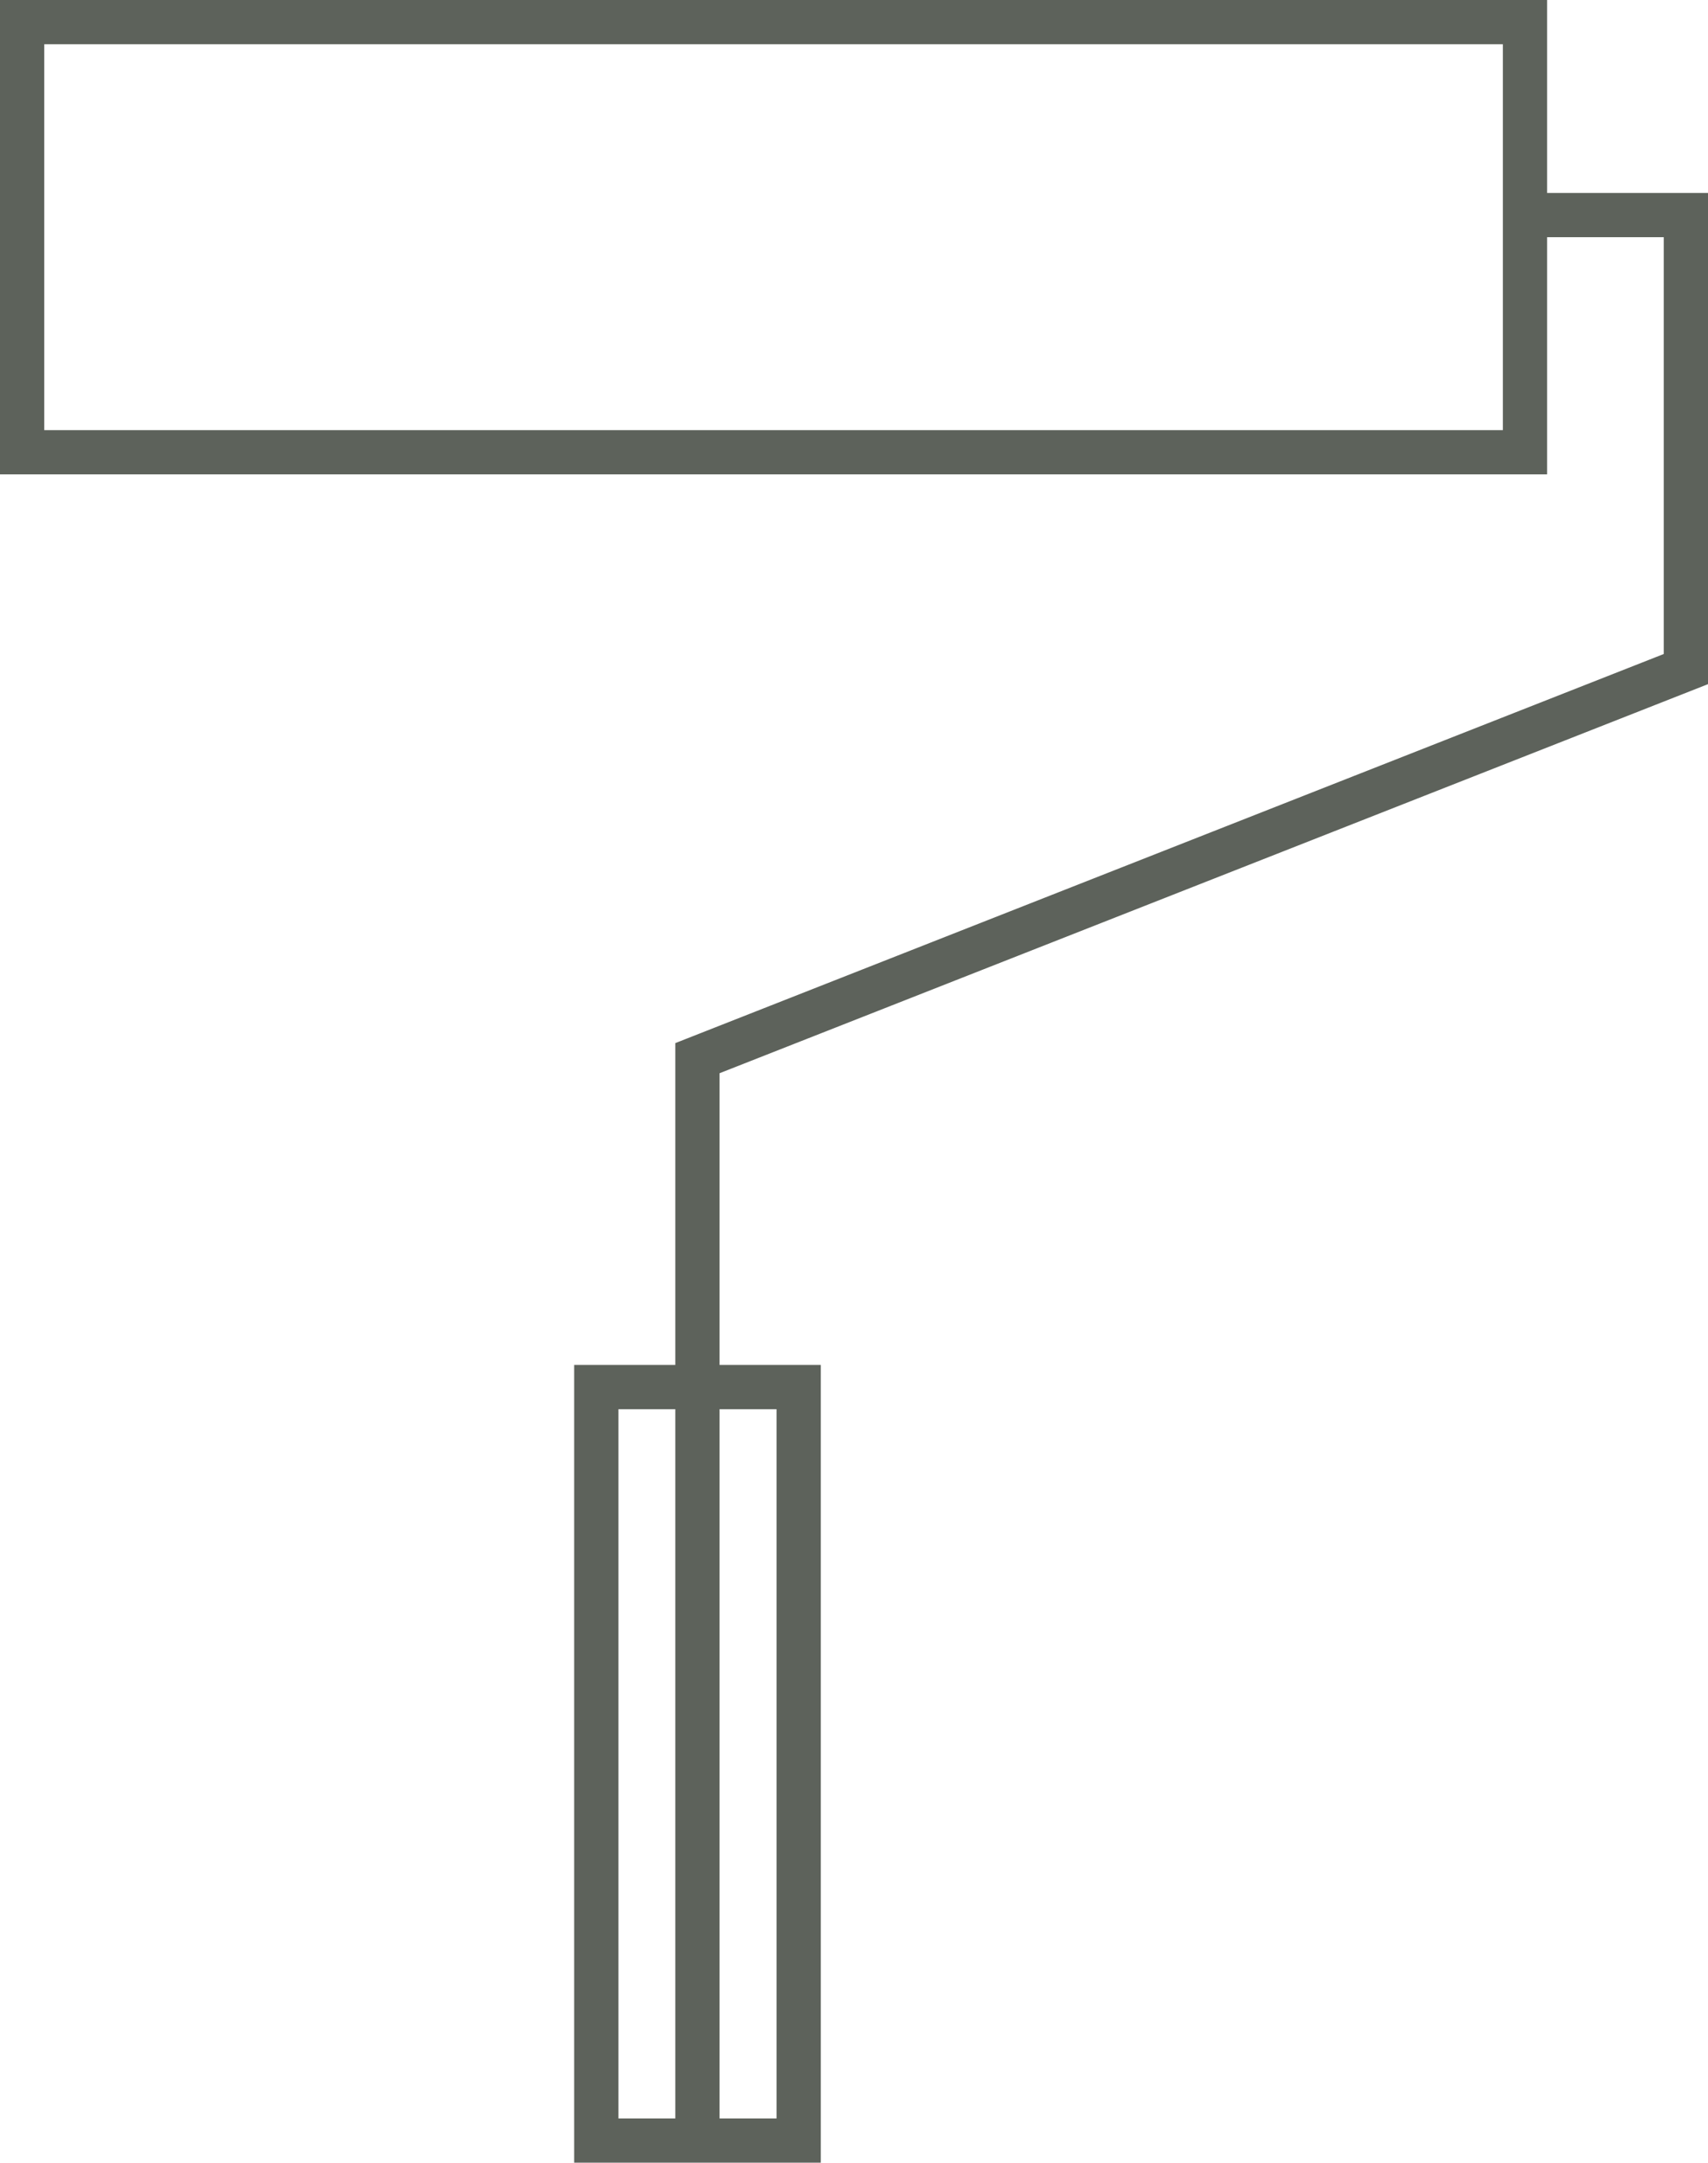
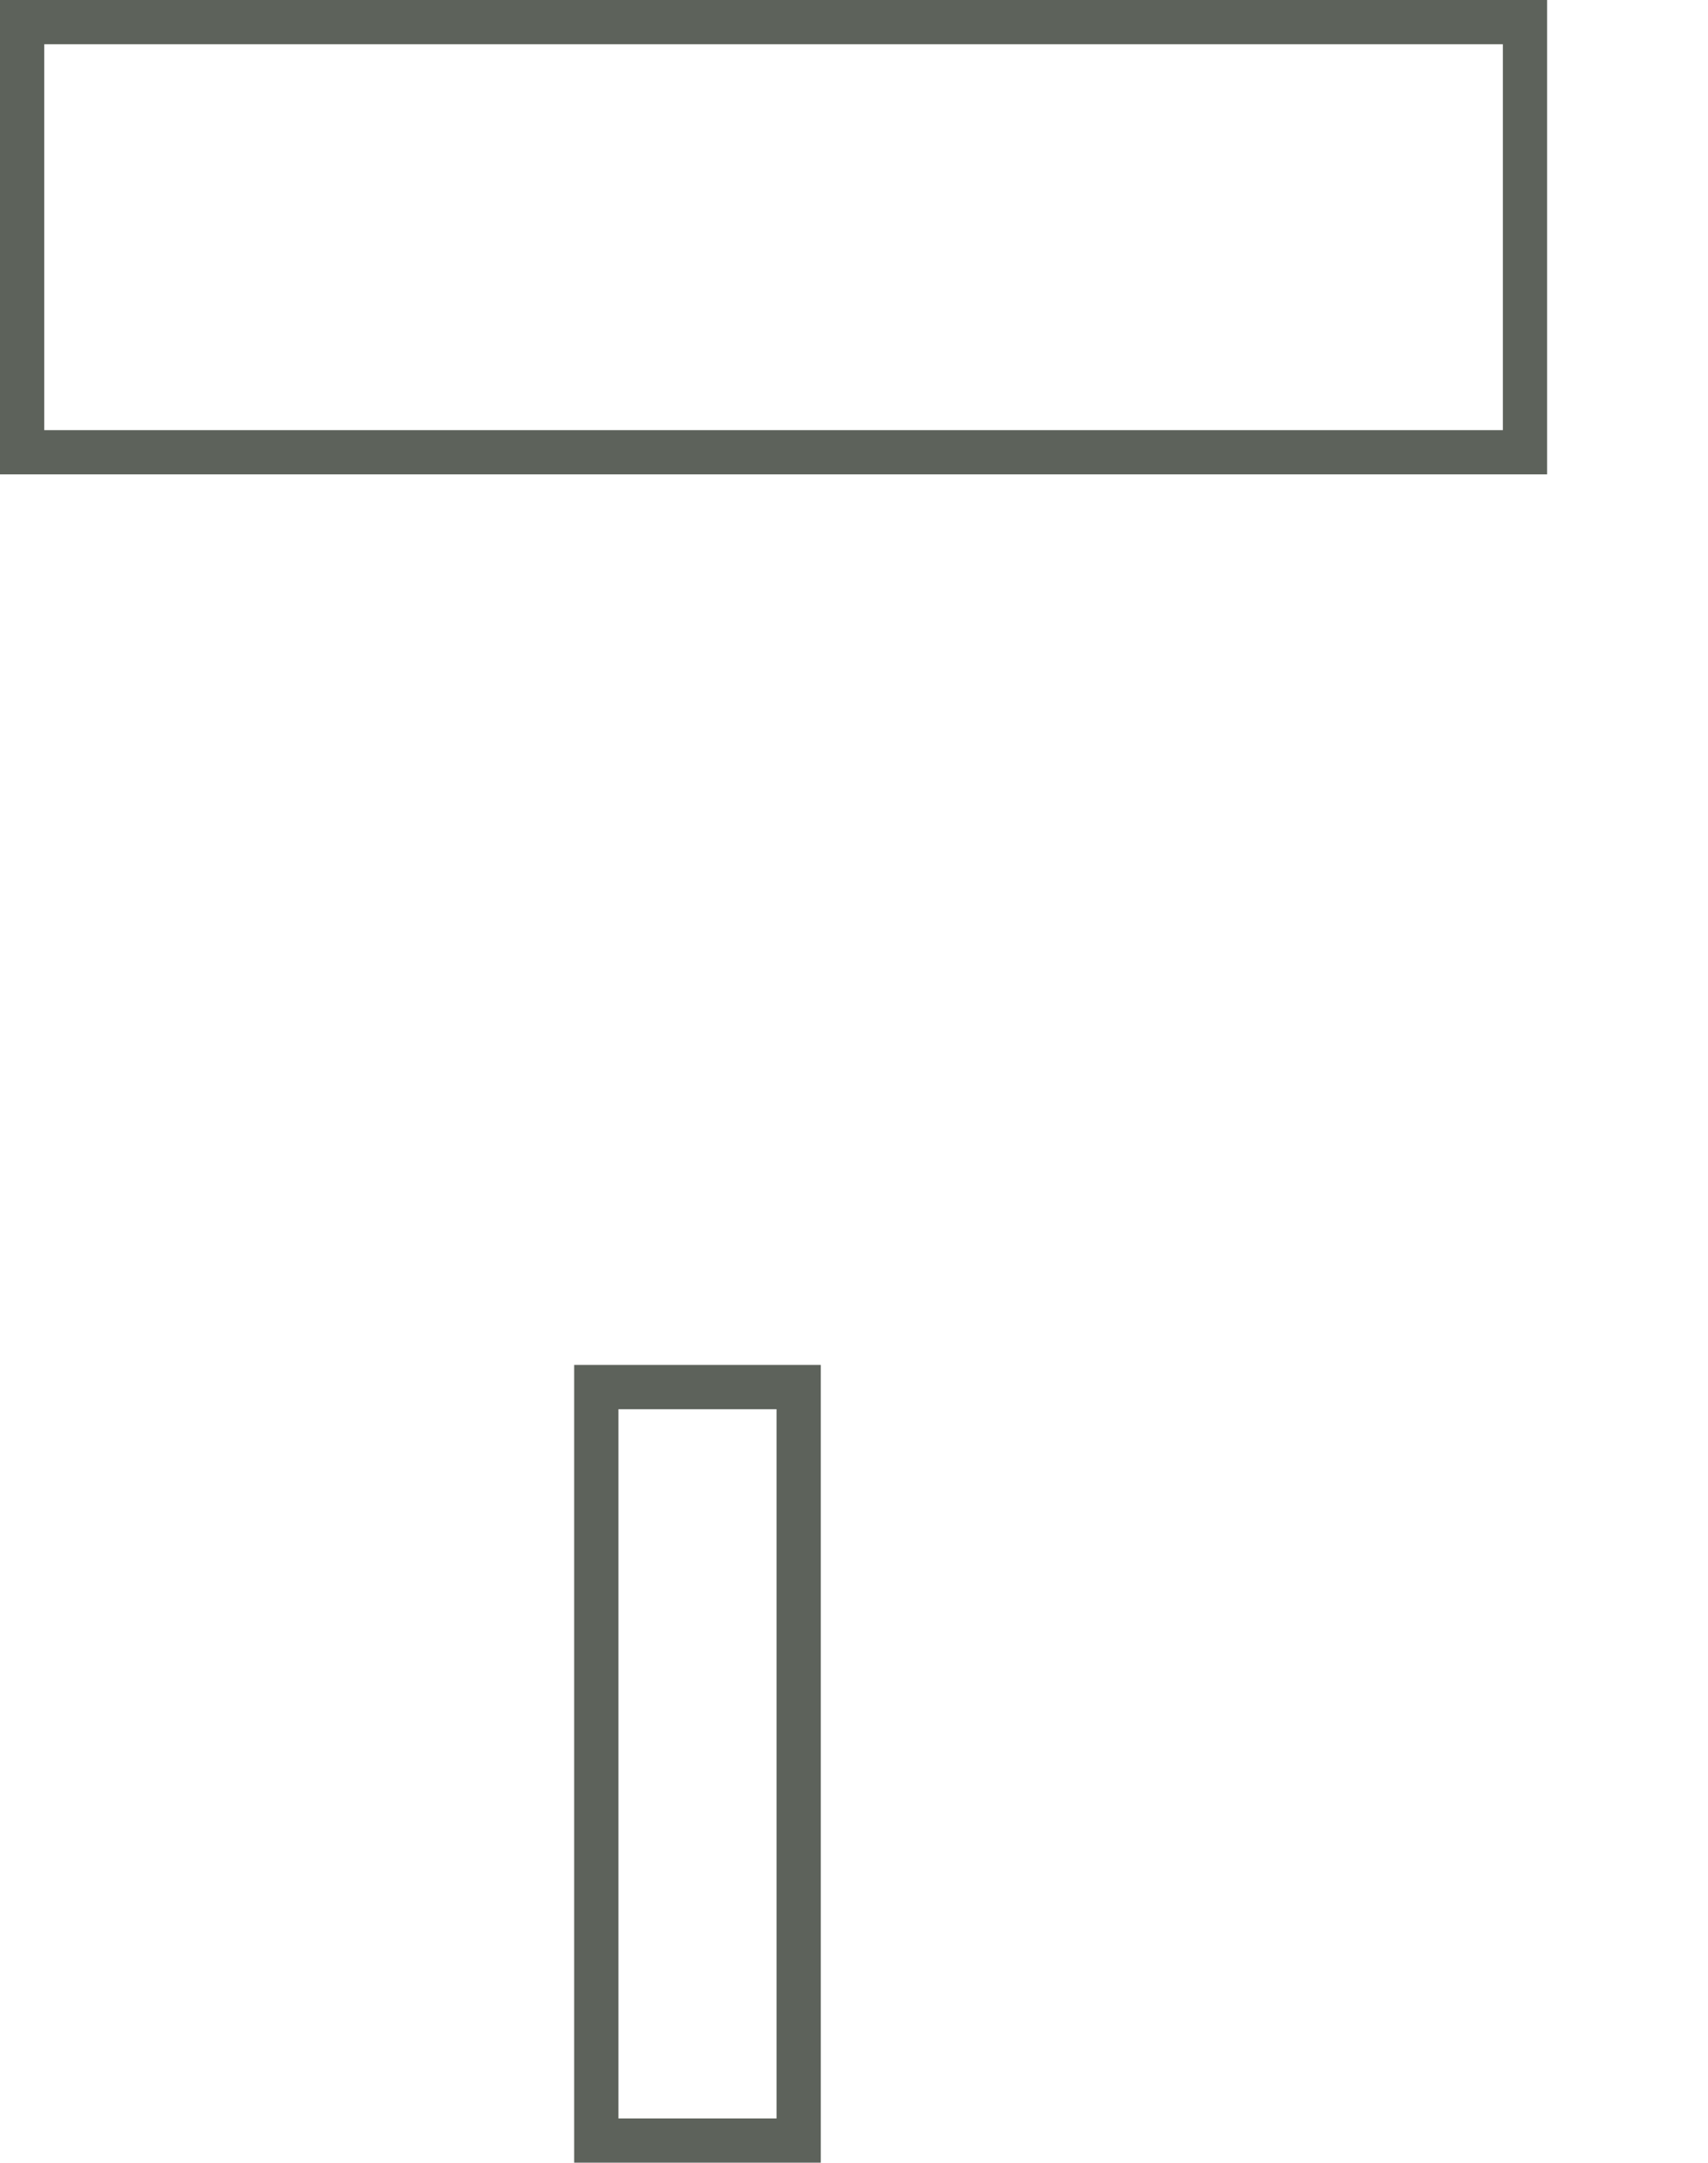
<svg xmlns="http://www.w3.org/2000/svg" width="158" height="200" viewBox="0 0 158 200" fill="none">
  <path d="M143.117 0V43.869H0V0H143.117ZM4.094 39.777H139.023V4.092H4.094V39.777Z" fill="#5D625B" />
-   <path d="M158 17.842V63.269L66.564 99.249V198.107H62.469V96.463L153.906 60.481V21.935H141.265V17.842H158Z" fill="#5D625B" />
  <path d="M75.929 126.226V200H53.114V126.226H75.929ZM57.208 195.908H71.835V130.318H57.208V195.908Z" fill="#5D625B" />
</svg>